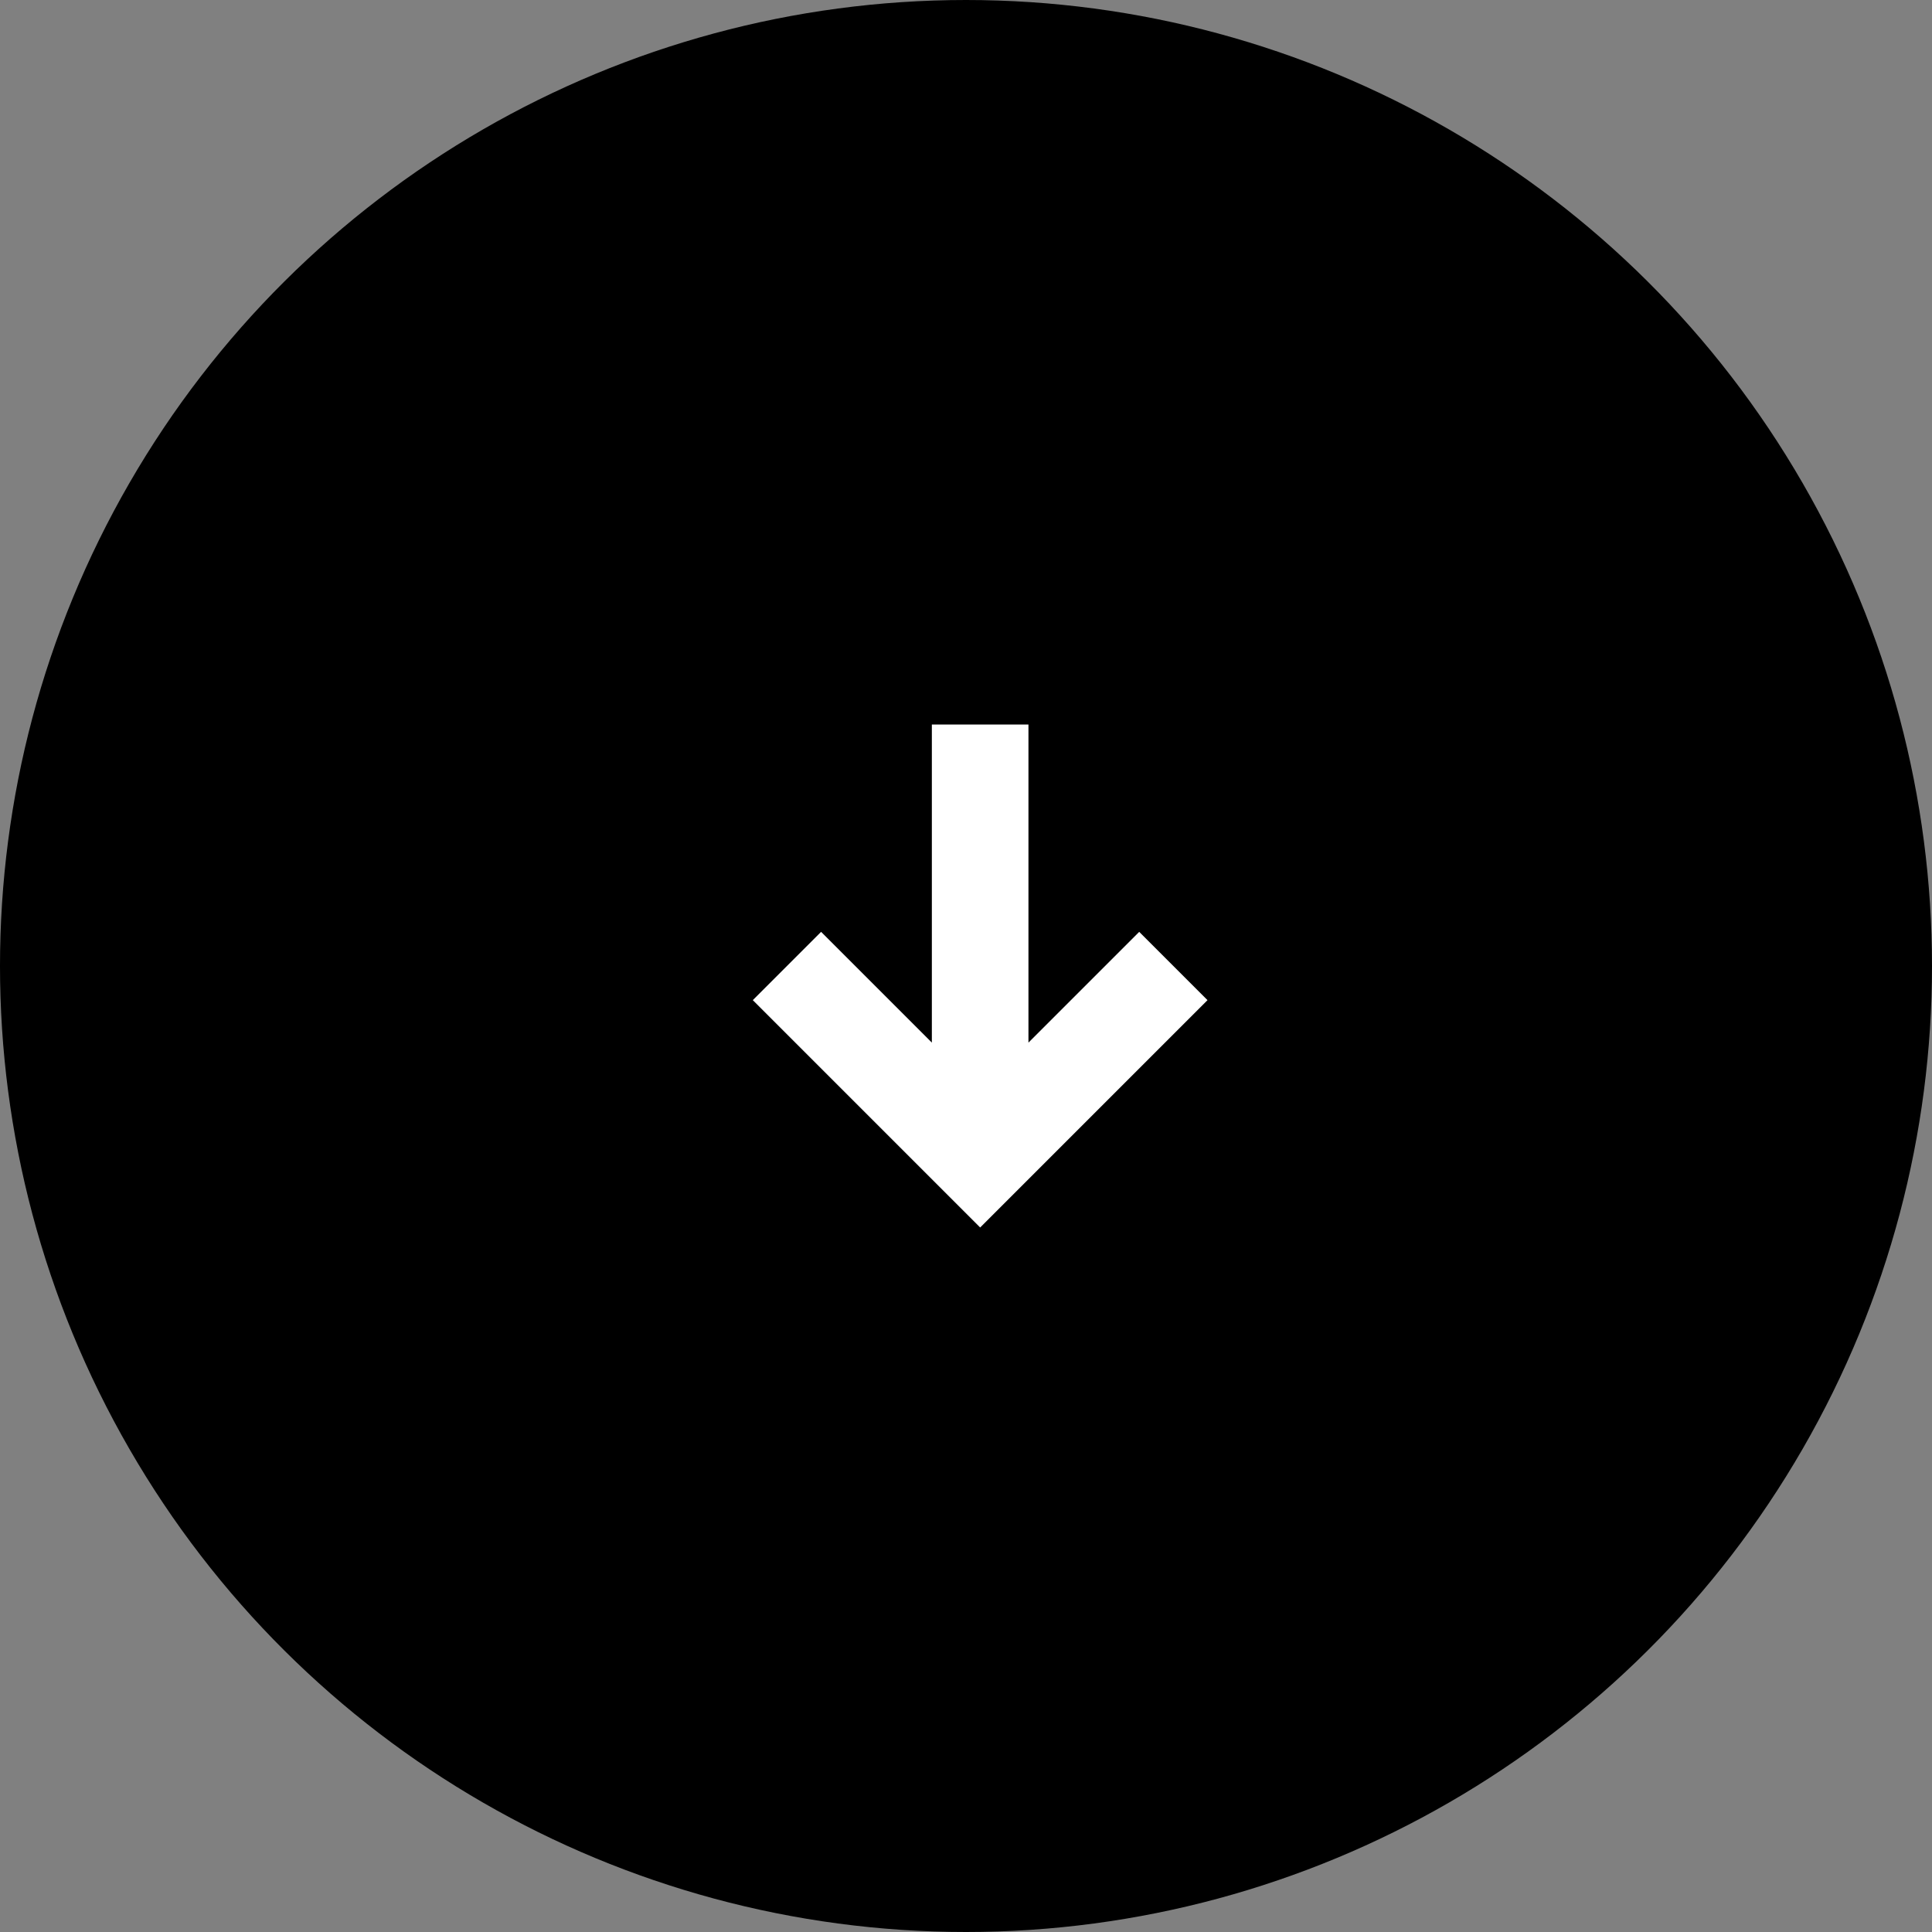
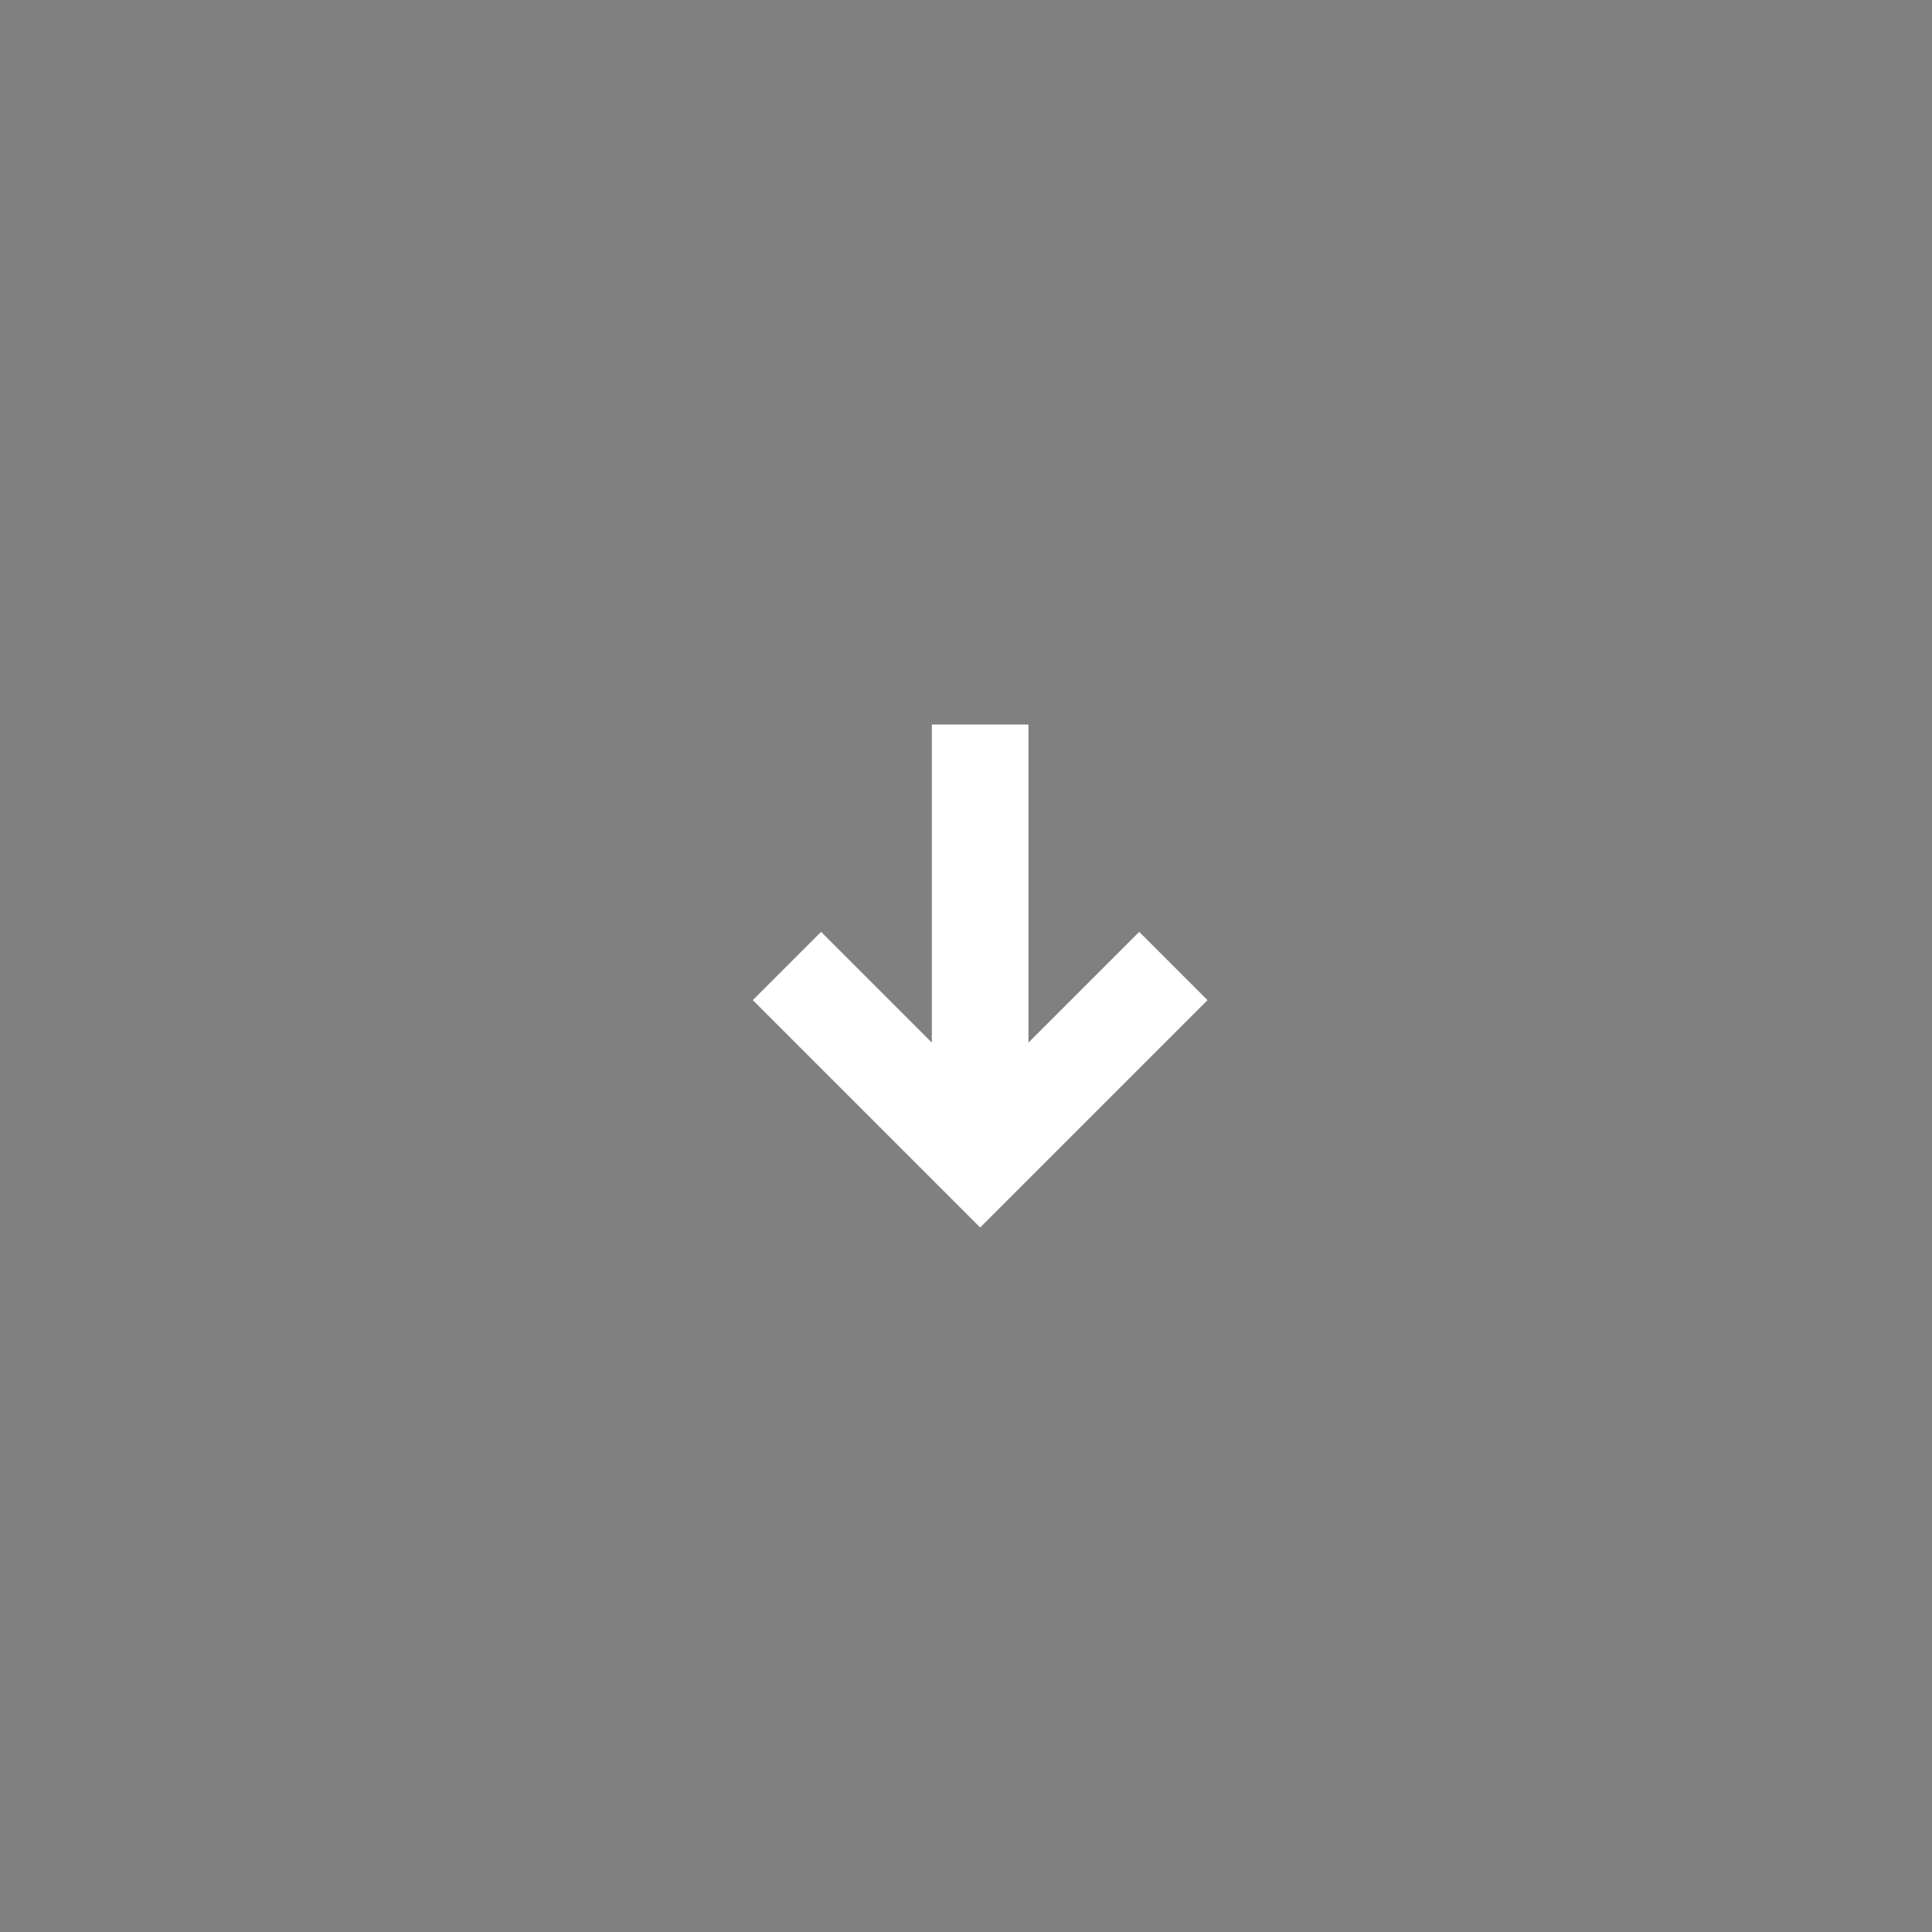
<svg xmlns="http://www.w3.org/2000/svg" width="40" height="40" viewBox="0 0 40 40" fill="none">
  <rect x="0" y="0" width="40" height="40" fill="#808080" stroke="none" />
-   <circle cx="20" cy="20" r="20" transform="rotate(90 20 20)" fill="black" />
  <path fill-rule="evenodd" clip-rule="evenodd" d="M19.293 21.586L19.293 15L21.293 15L21.293 21.586L23.586 19.293L25 20.707L20.293 25.414L15.586 20.707L17 19.293L19.293 21.586Z" fill="white" />
</svg>